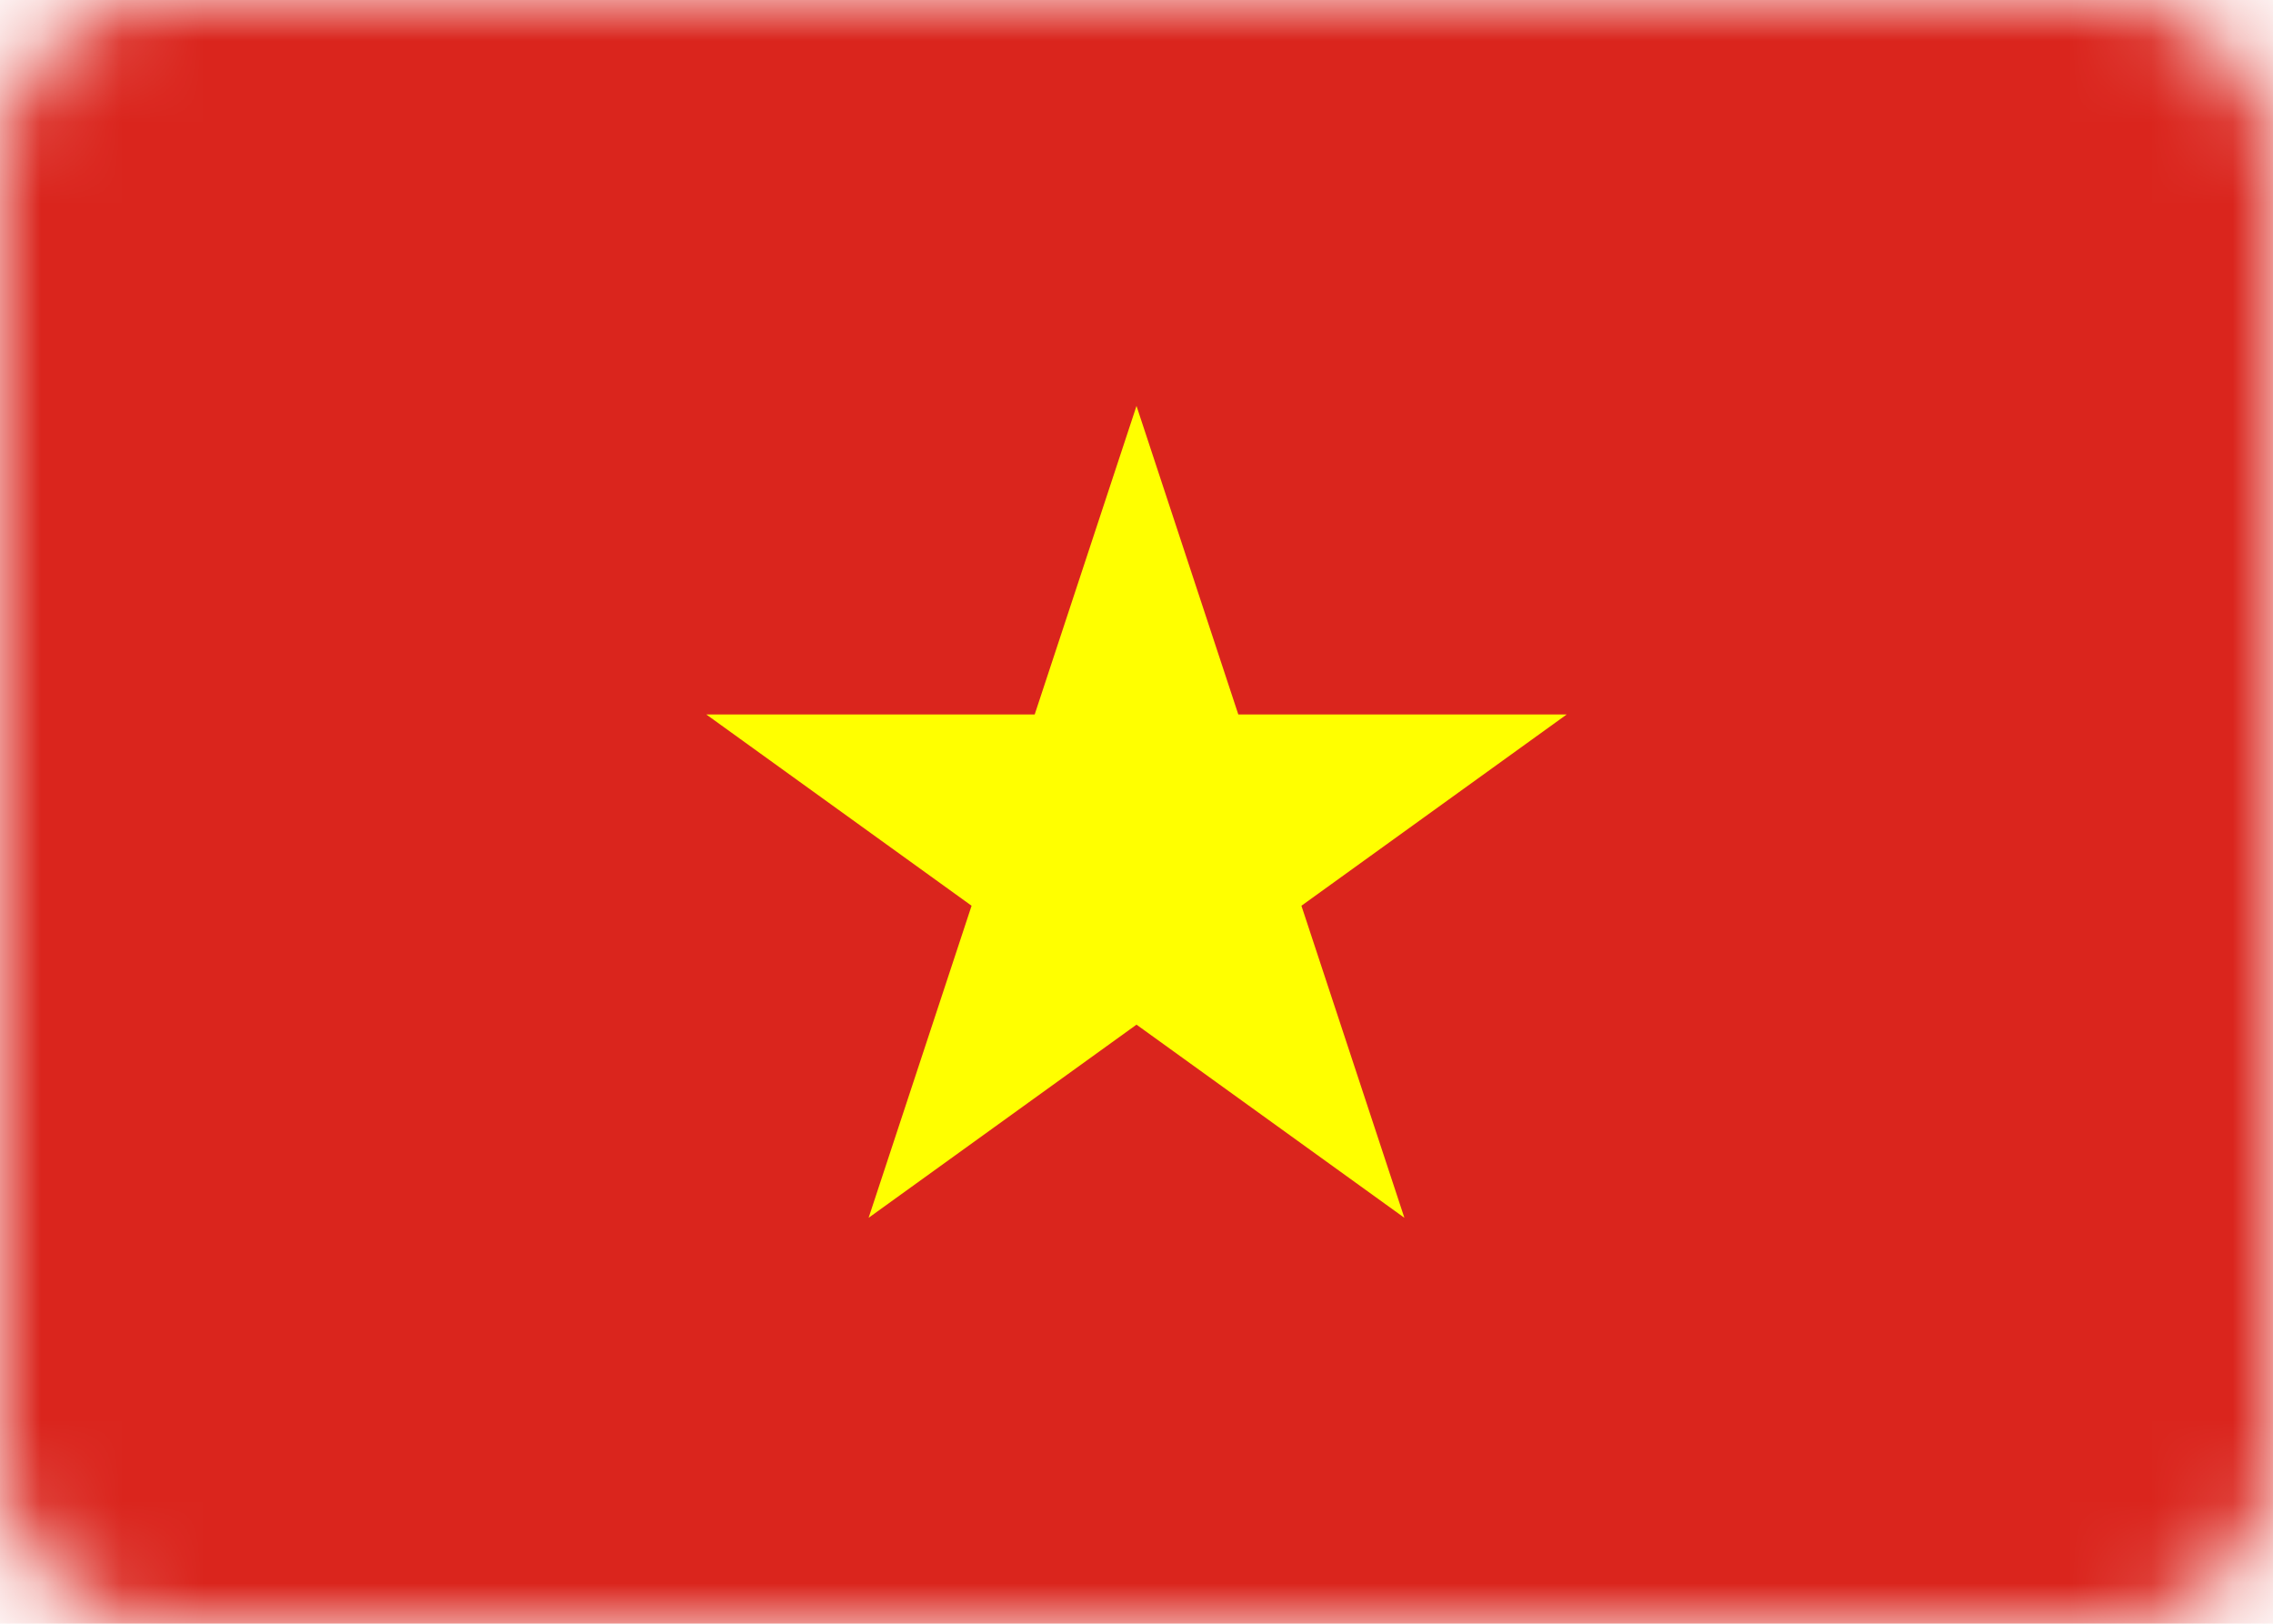
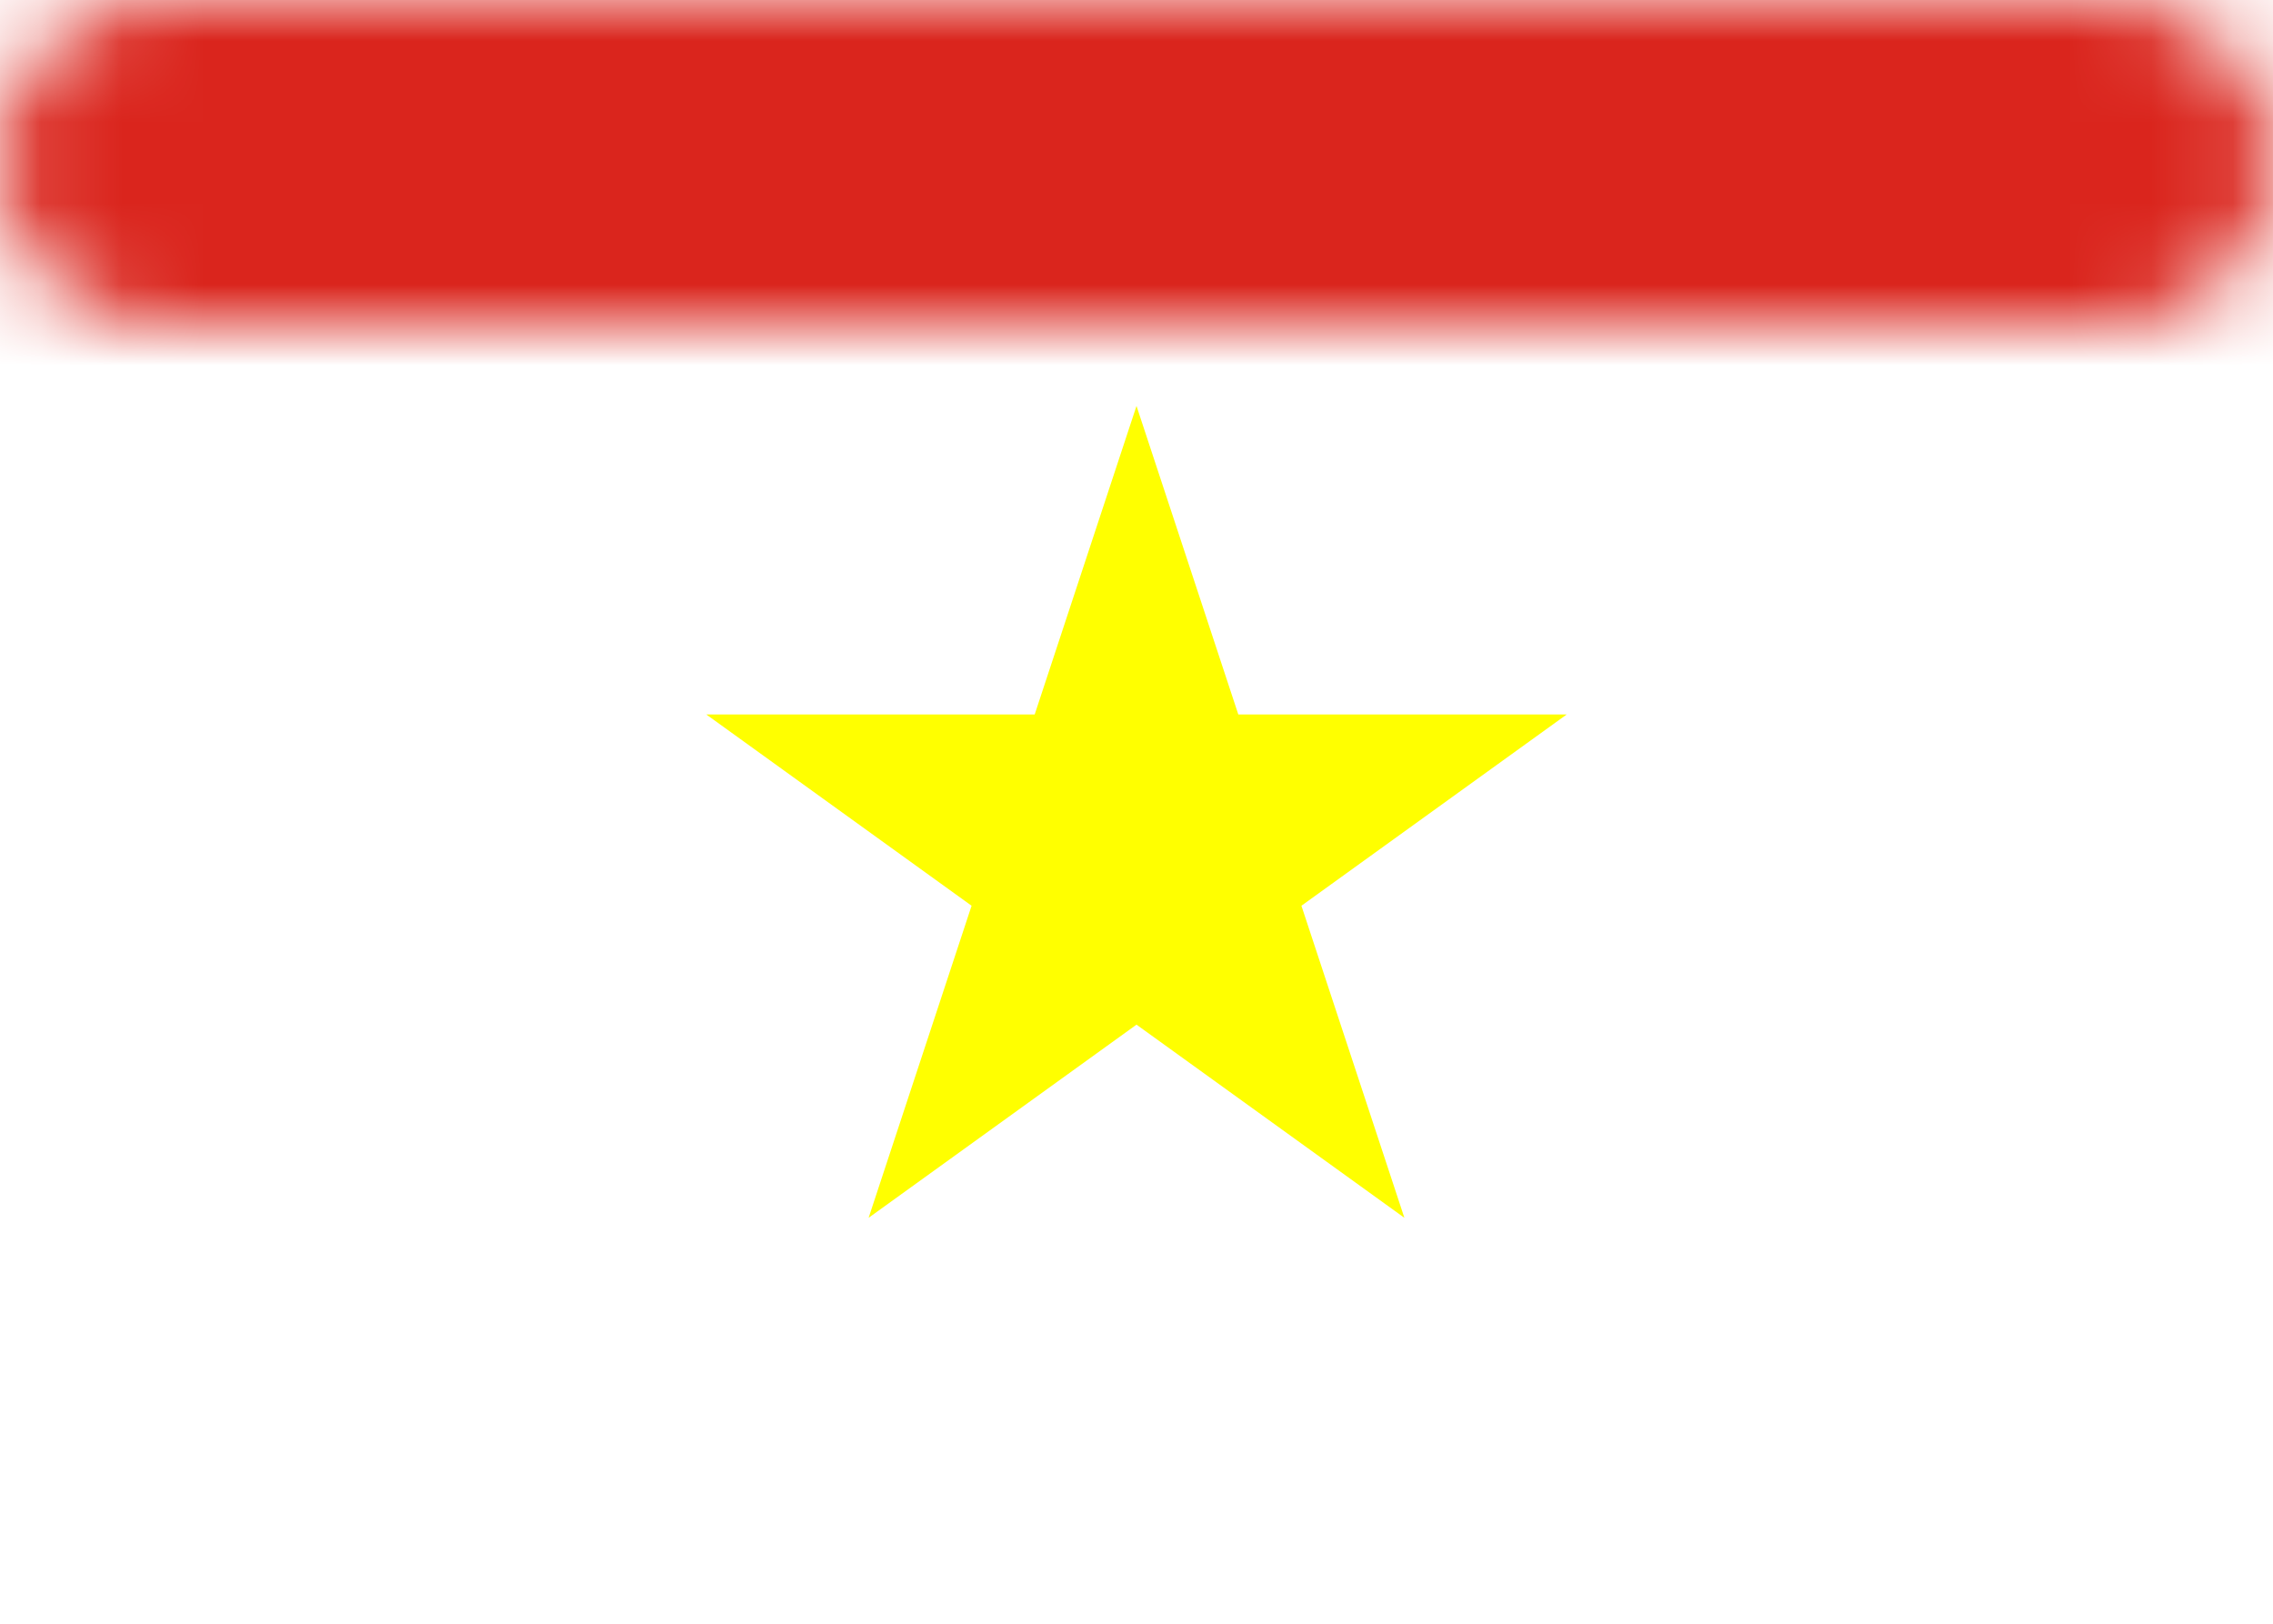
<svg xmlns="http://www.w3.org/2000/svg" version="1.1" id="Layer_1" x="0px" y="0px" viewBox="0 0 28 20" style="enable-background:new 0 0 28 20;" xml:space="preserve">
  <style type="text/css">
	.st0{fill-rule:evenodd;clip-rule:evenodd;fill:#FFFFFF;}
	.st1{filter:url(#Adobe_OpacityMaskFilter);}
	.st2{mask:url(#mask-2_00000148620185331946392430000007086416977725936272_);fill-rule:evenodd;clip-rule:evenodd;fill:#DA251D;}
	.st3{fill:#FFFF00;}
</style>
  <desc>Created with Sketch.</desc>
  <g id="Mask">
-     <path id="path-1_00000048483607441033148450000001447247590724603786_" class="st0" d="M2,0h24c1.1,0,2,0.9,2,2v16c0,1.1-0.9,2-2,2   H2c-1.1,0-2-0.9-2-2V2C0,0.9,0.9,0,2,0z" />
-   </g>
+     </g>
  <g>
    <defs>
      <filter id="Adobe_OpacityMaskFilter" filterUnits="userSpaceOnUse" x="0" y="0" width="28" height="20">
        <feColorMatrix type="matrix" values="1 0 0 0 0  0 1 0 0 0  0 0 1 0 0  0 0 0 1 0" />
      </filter>
    </defs>
    <mask maskUnits="userSpaceOnUse" x="0" y="0" width="28" height="20" id="mask-2_00000148620185331946392430000007086416977725936272_">
      <g class="st1">
-         <path id="path-1_00000096780216958574860330000008764606082497065113_" class="st0" d="M2,0h24c1.1,0,2,0.9,2,2v16     c0,1.1-0.9,2-2,2H2c-1.1,0-2-0.9-2-2V2C0,0.9,0.9,0,2,0z" />
+         <path id="path-1_00000096780216958574860330000008764606082497065113_" class="st0" d="M2,0h24c1.1,0,2,0.9,2,2c0,1.1-0.9,2-2,2H2c-1.1,0-2-0.9-2-2V2C0,0.9,0.9,0,2,0z" />
      </g>
    </mask>
    <rect id="Mask-Copy" class="st2" width="28" height="20" />
    <polygon class="st3" points="14,5 10.7,15 19.3,8.8 8.7,8.8 17.3,15  " />
  </g>
</svg>